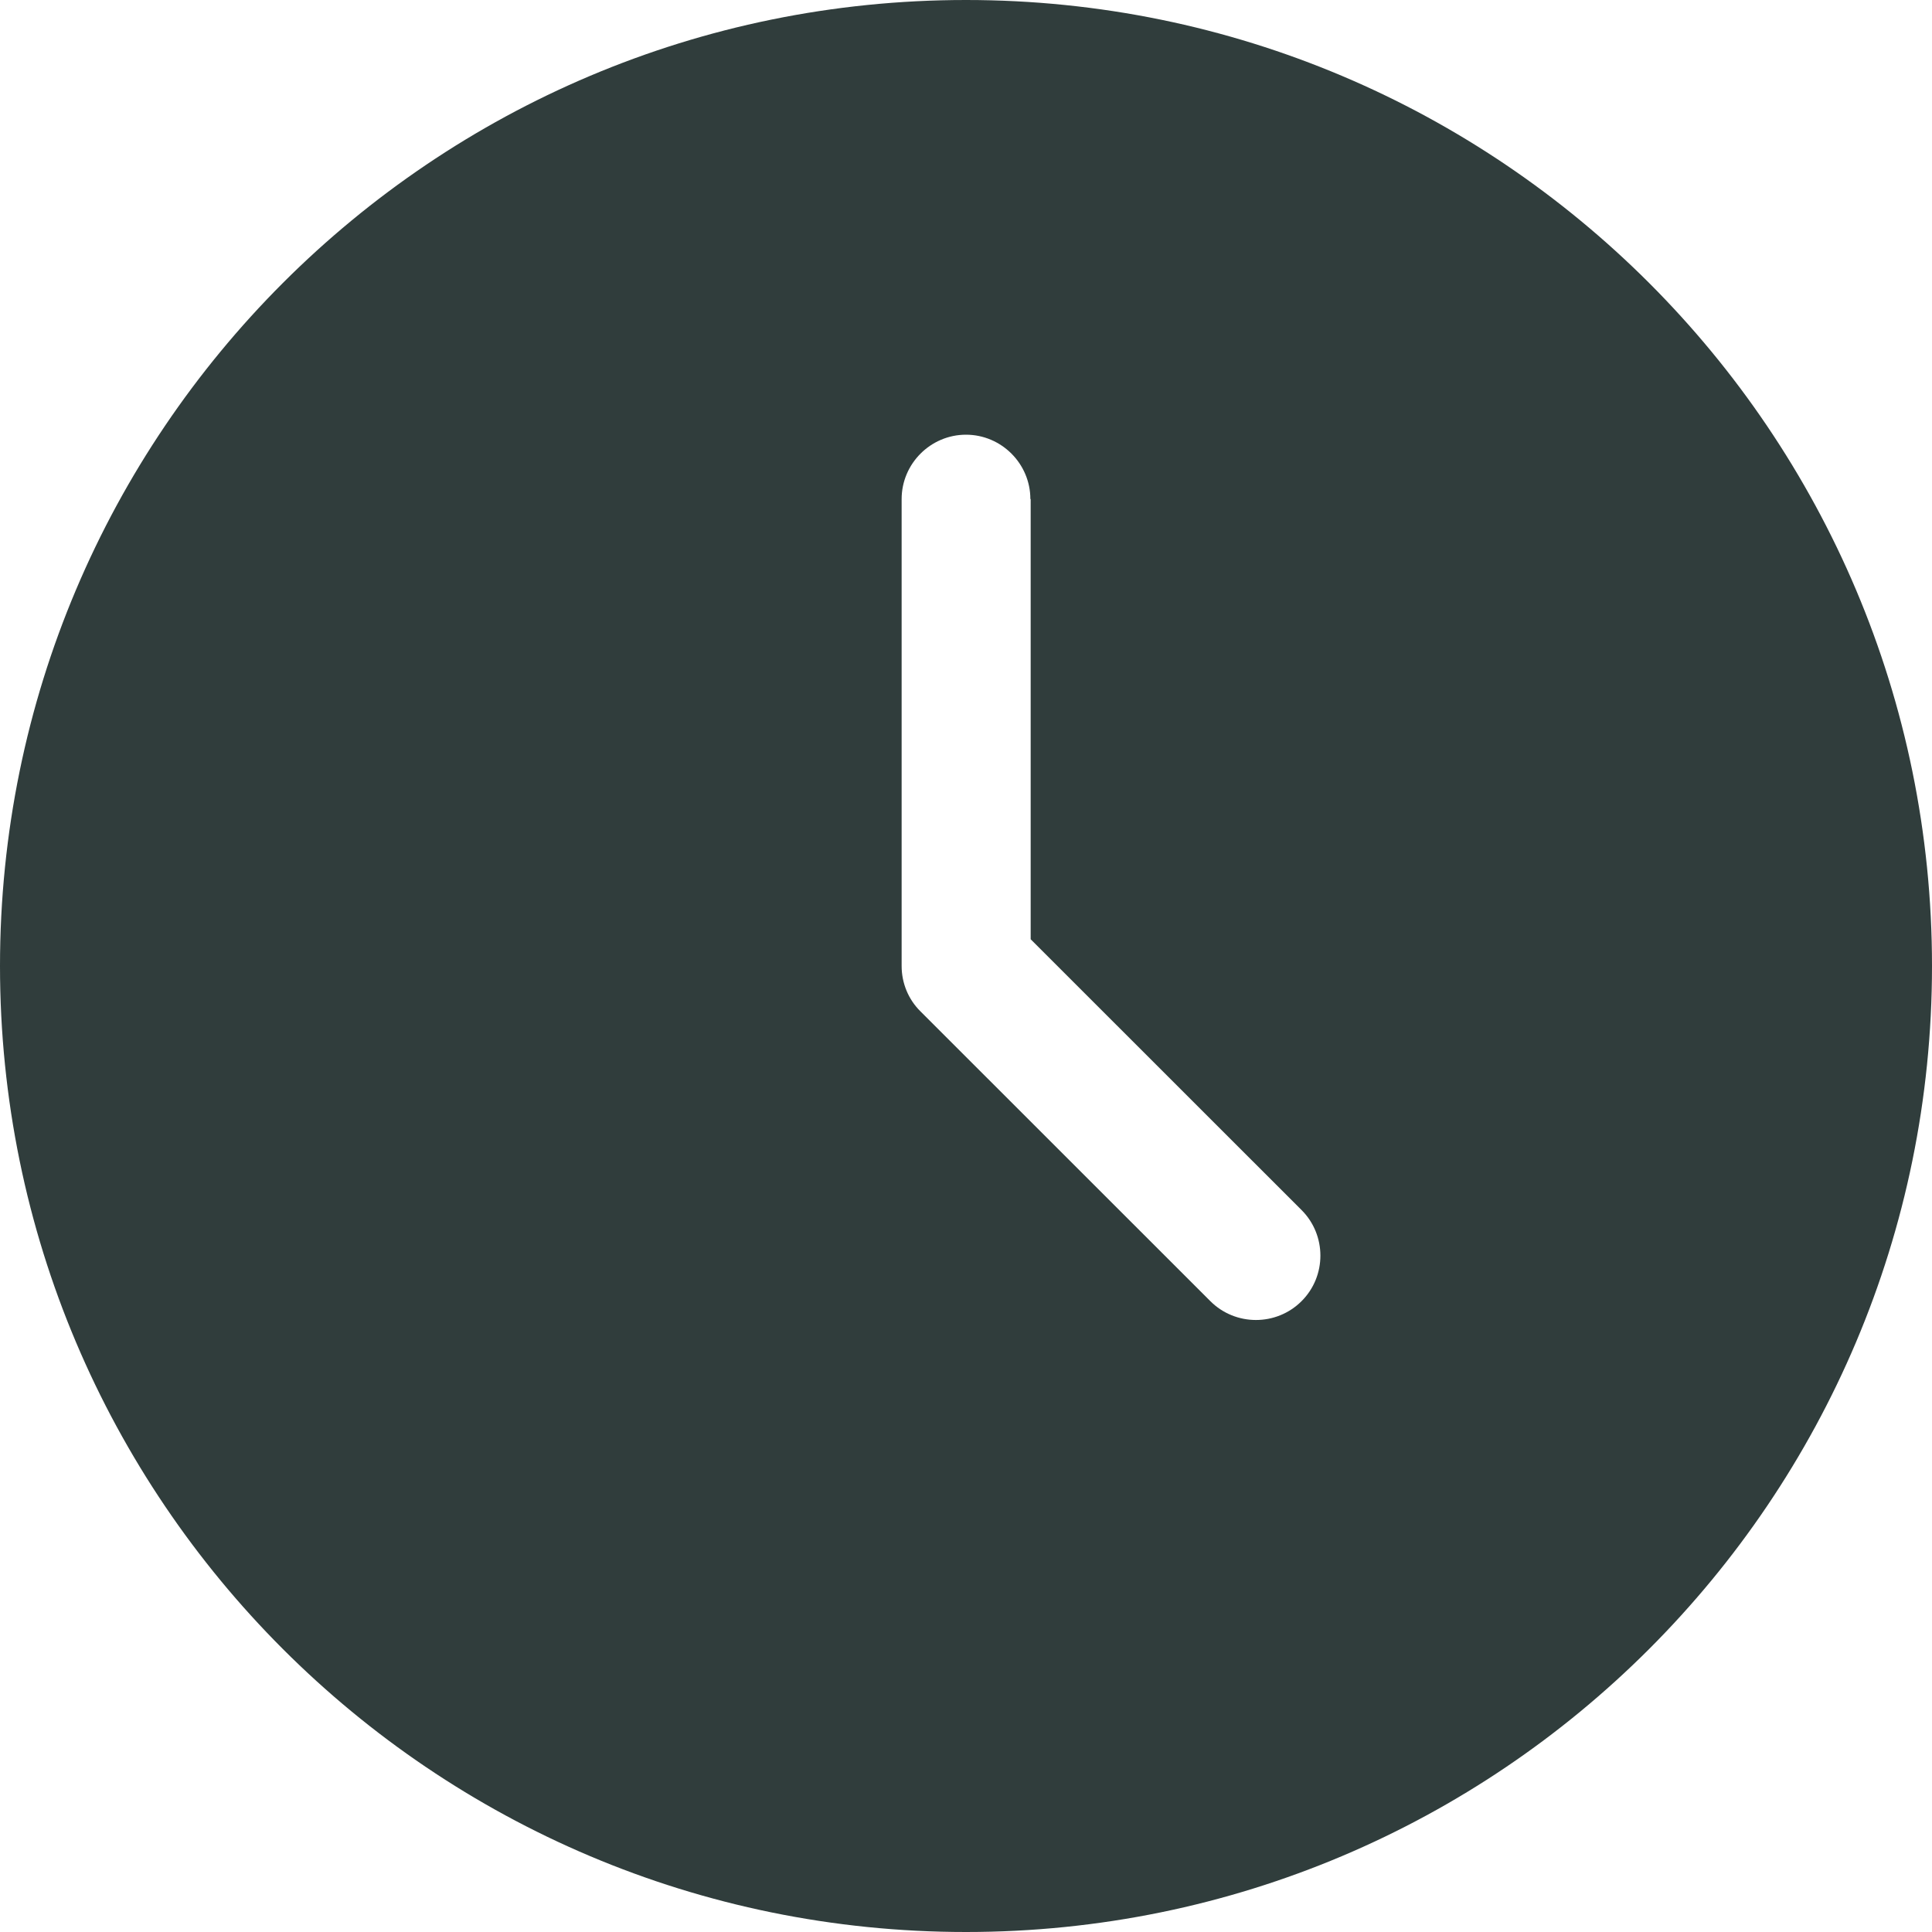
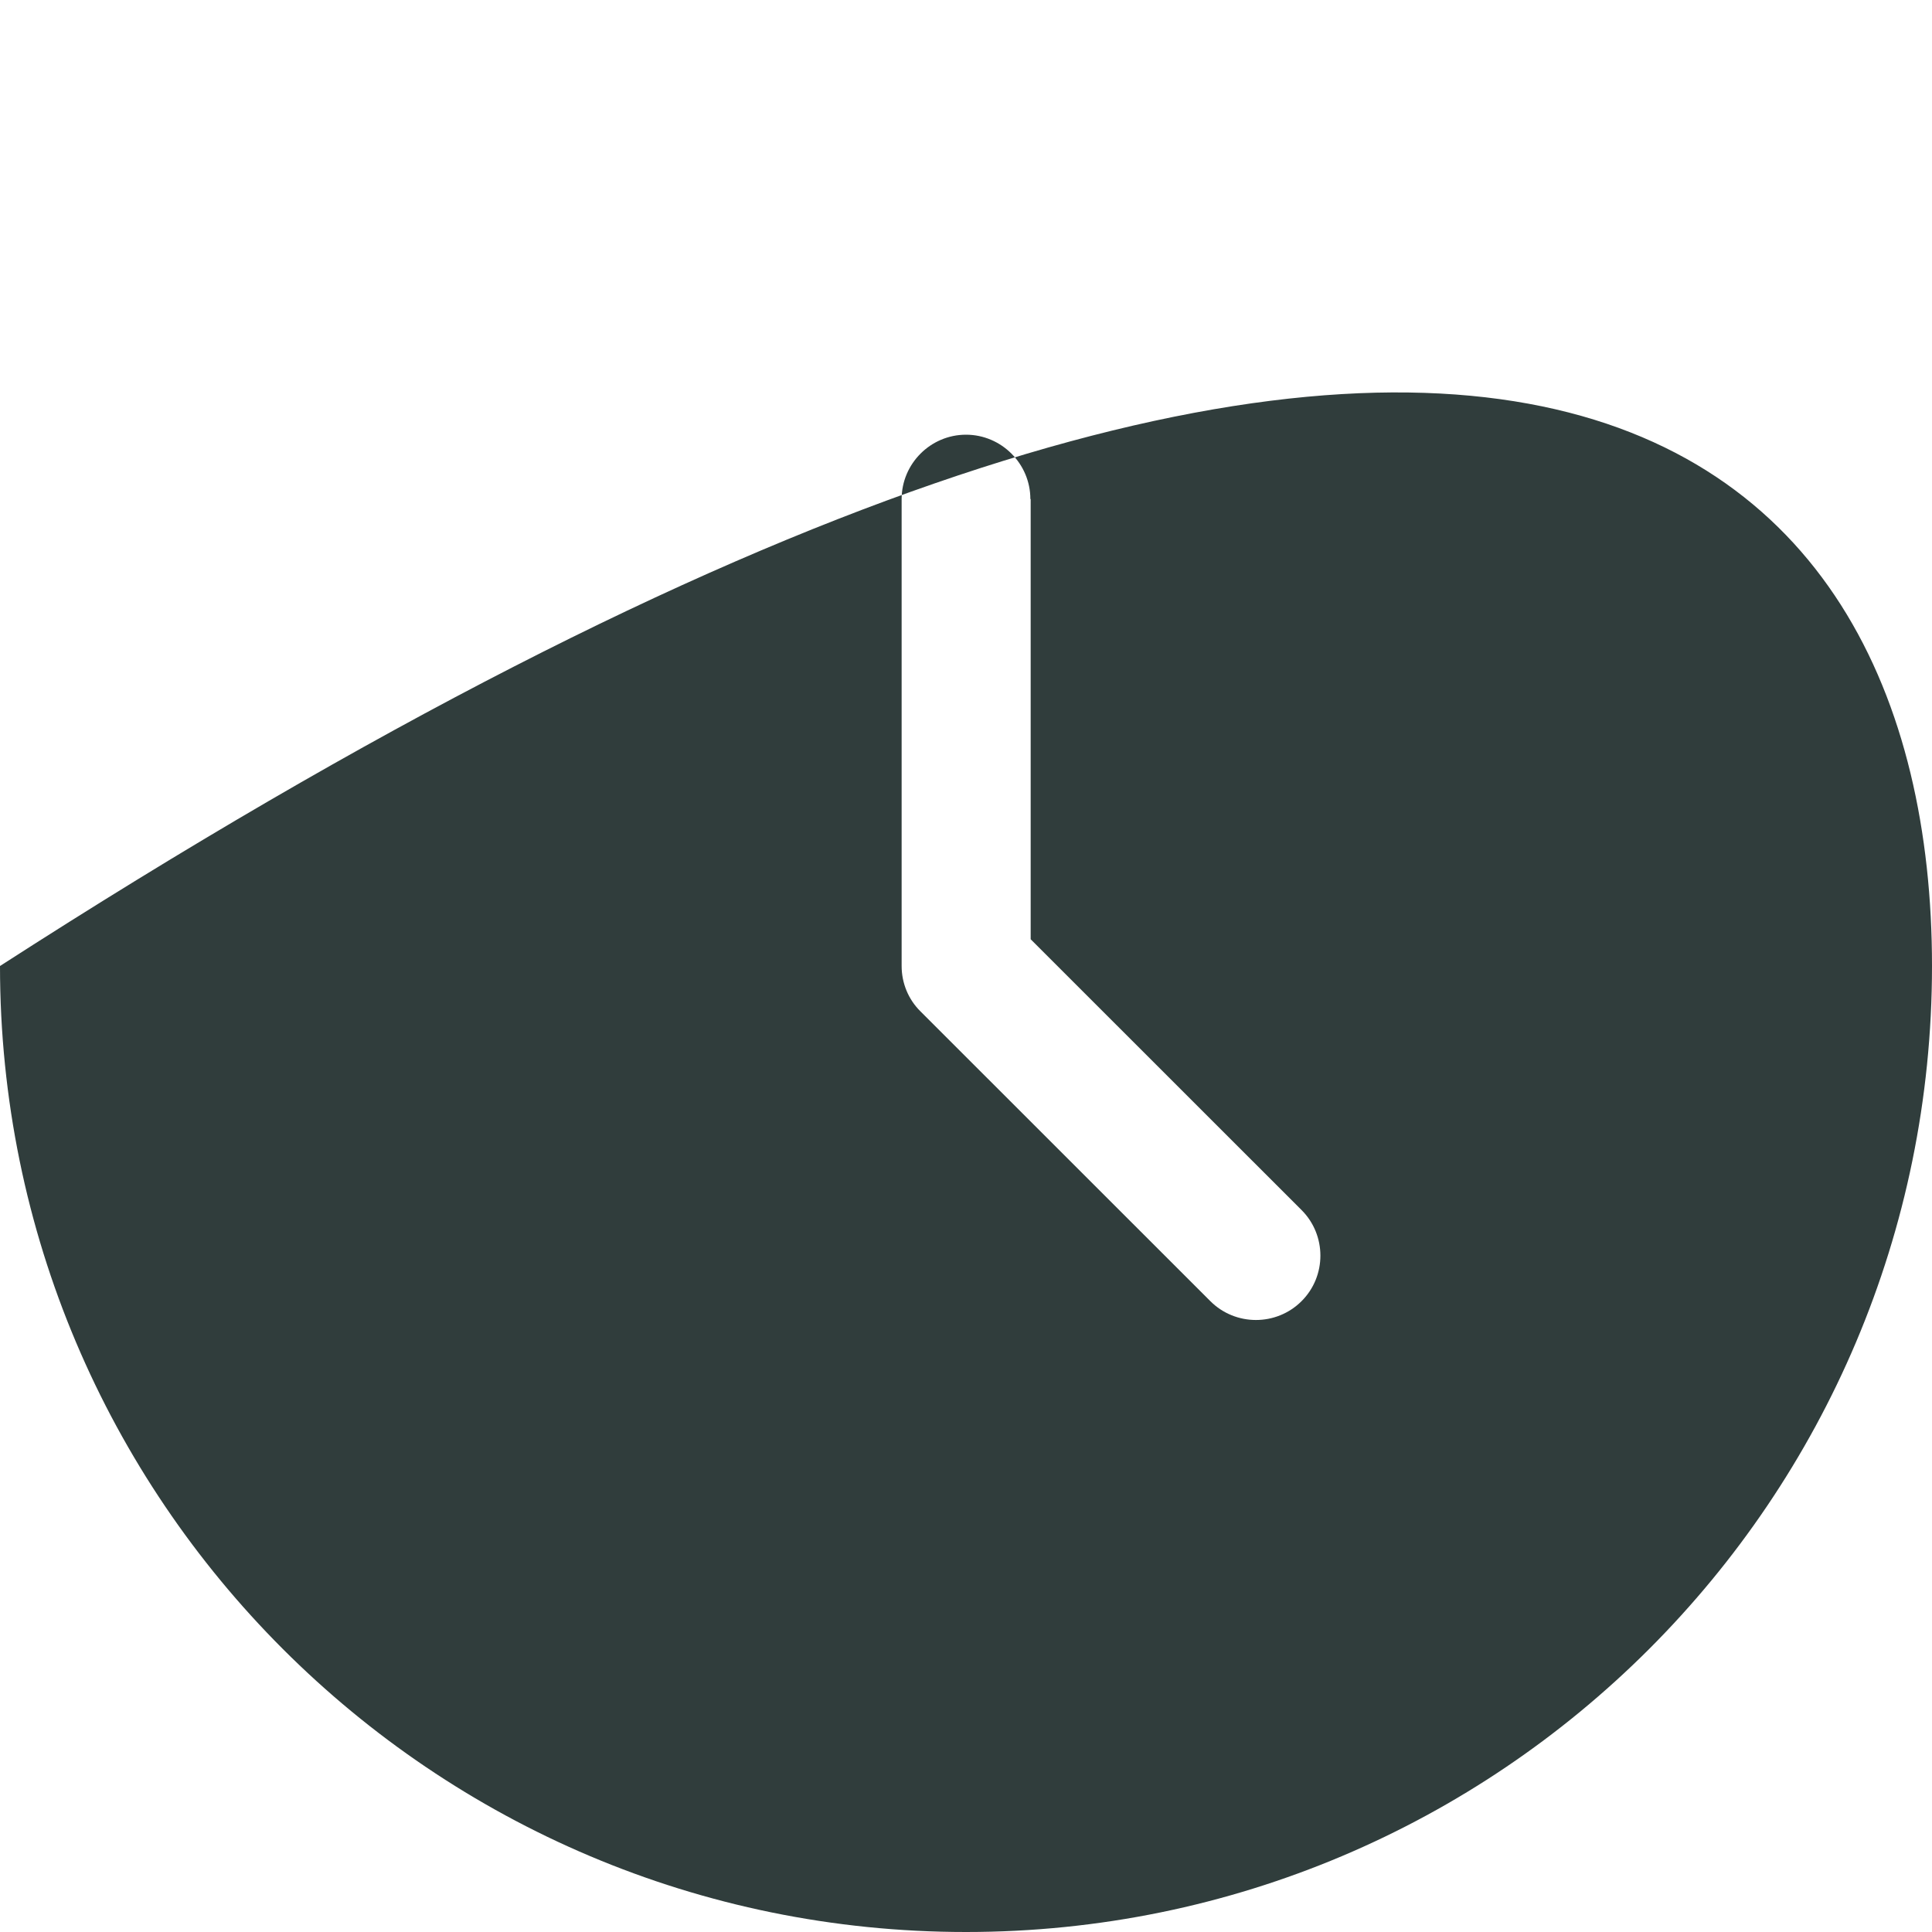
<svg xmlns="http://www.w3.org/2000/svg" width="19" height="19" viewBox="0 0 19 19" fill="none">
-   <path fill-rule="evenodd" clip-rule="evenodd" d="M0 9.5C0 4.253 4.253 0 9.5 0C14.747 0 19 4.253 19 9.5C19 14.747 14.747 19 9.5 19C4.253 19 0 14.747 0 9.5ZM10.133 4.908C10.133 4.56 9.848 4.275 9.5 4.275C9.152 4.275 8.867 4.56 8.867 4.908V9.5C8.867 9.668 8.933 9.829 9.053 9.947L11.903 12.796C12.15 13.043 12.553 13.043 12.8 12.796C13.047 12.55 13.047 12.147 12.8 11.9L10.136 9.237V4.908H10.133Z" fill="#303D3C" />
+   <path fill-rule="evenodd" clip-rule="evenodd" d="M0 9.5C14.747 0 19 4.253 19 9.5C19 14.747 14.747 19 9.5 19C4.253 19 0 14.747 0 9.5ZM10.133 4.908C10.133 4.56 9.848 4.275 9.5 4.275C9.152 4.275 8.867 4.56 8.867 4.908V9.5C8.867 9.668 8.933 9.829 9.053 9.947L11.903 12.796C12.15 13.043 12.553 13.043 12.8 12.796C13.047 12.55 13.047 12.147 12.8 11.9L10.136 9.237V4.908H10.133Z" fill="#303D3C" />
</svg>